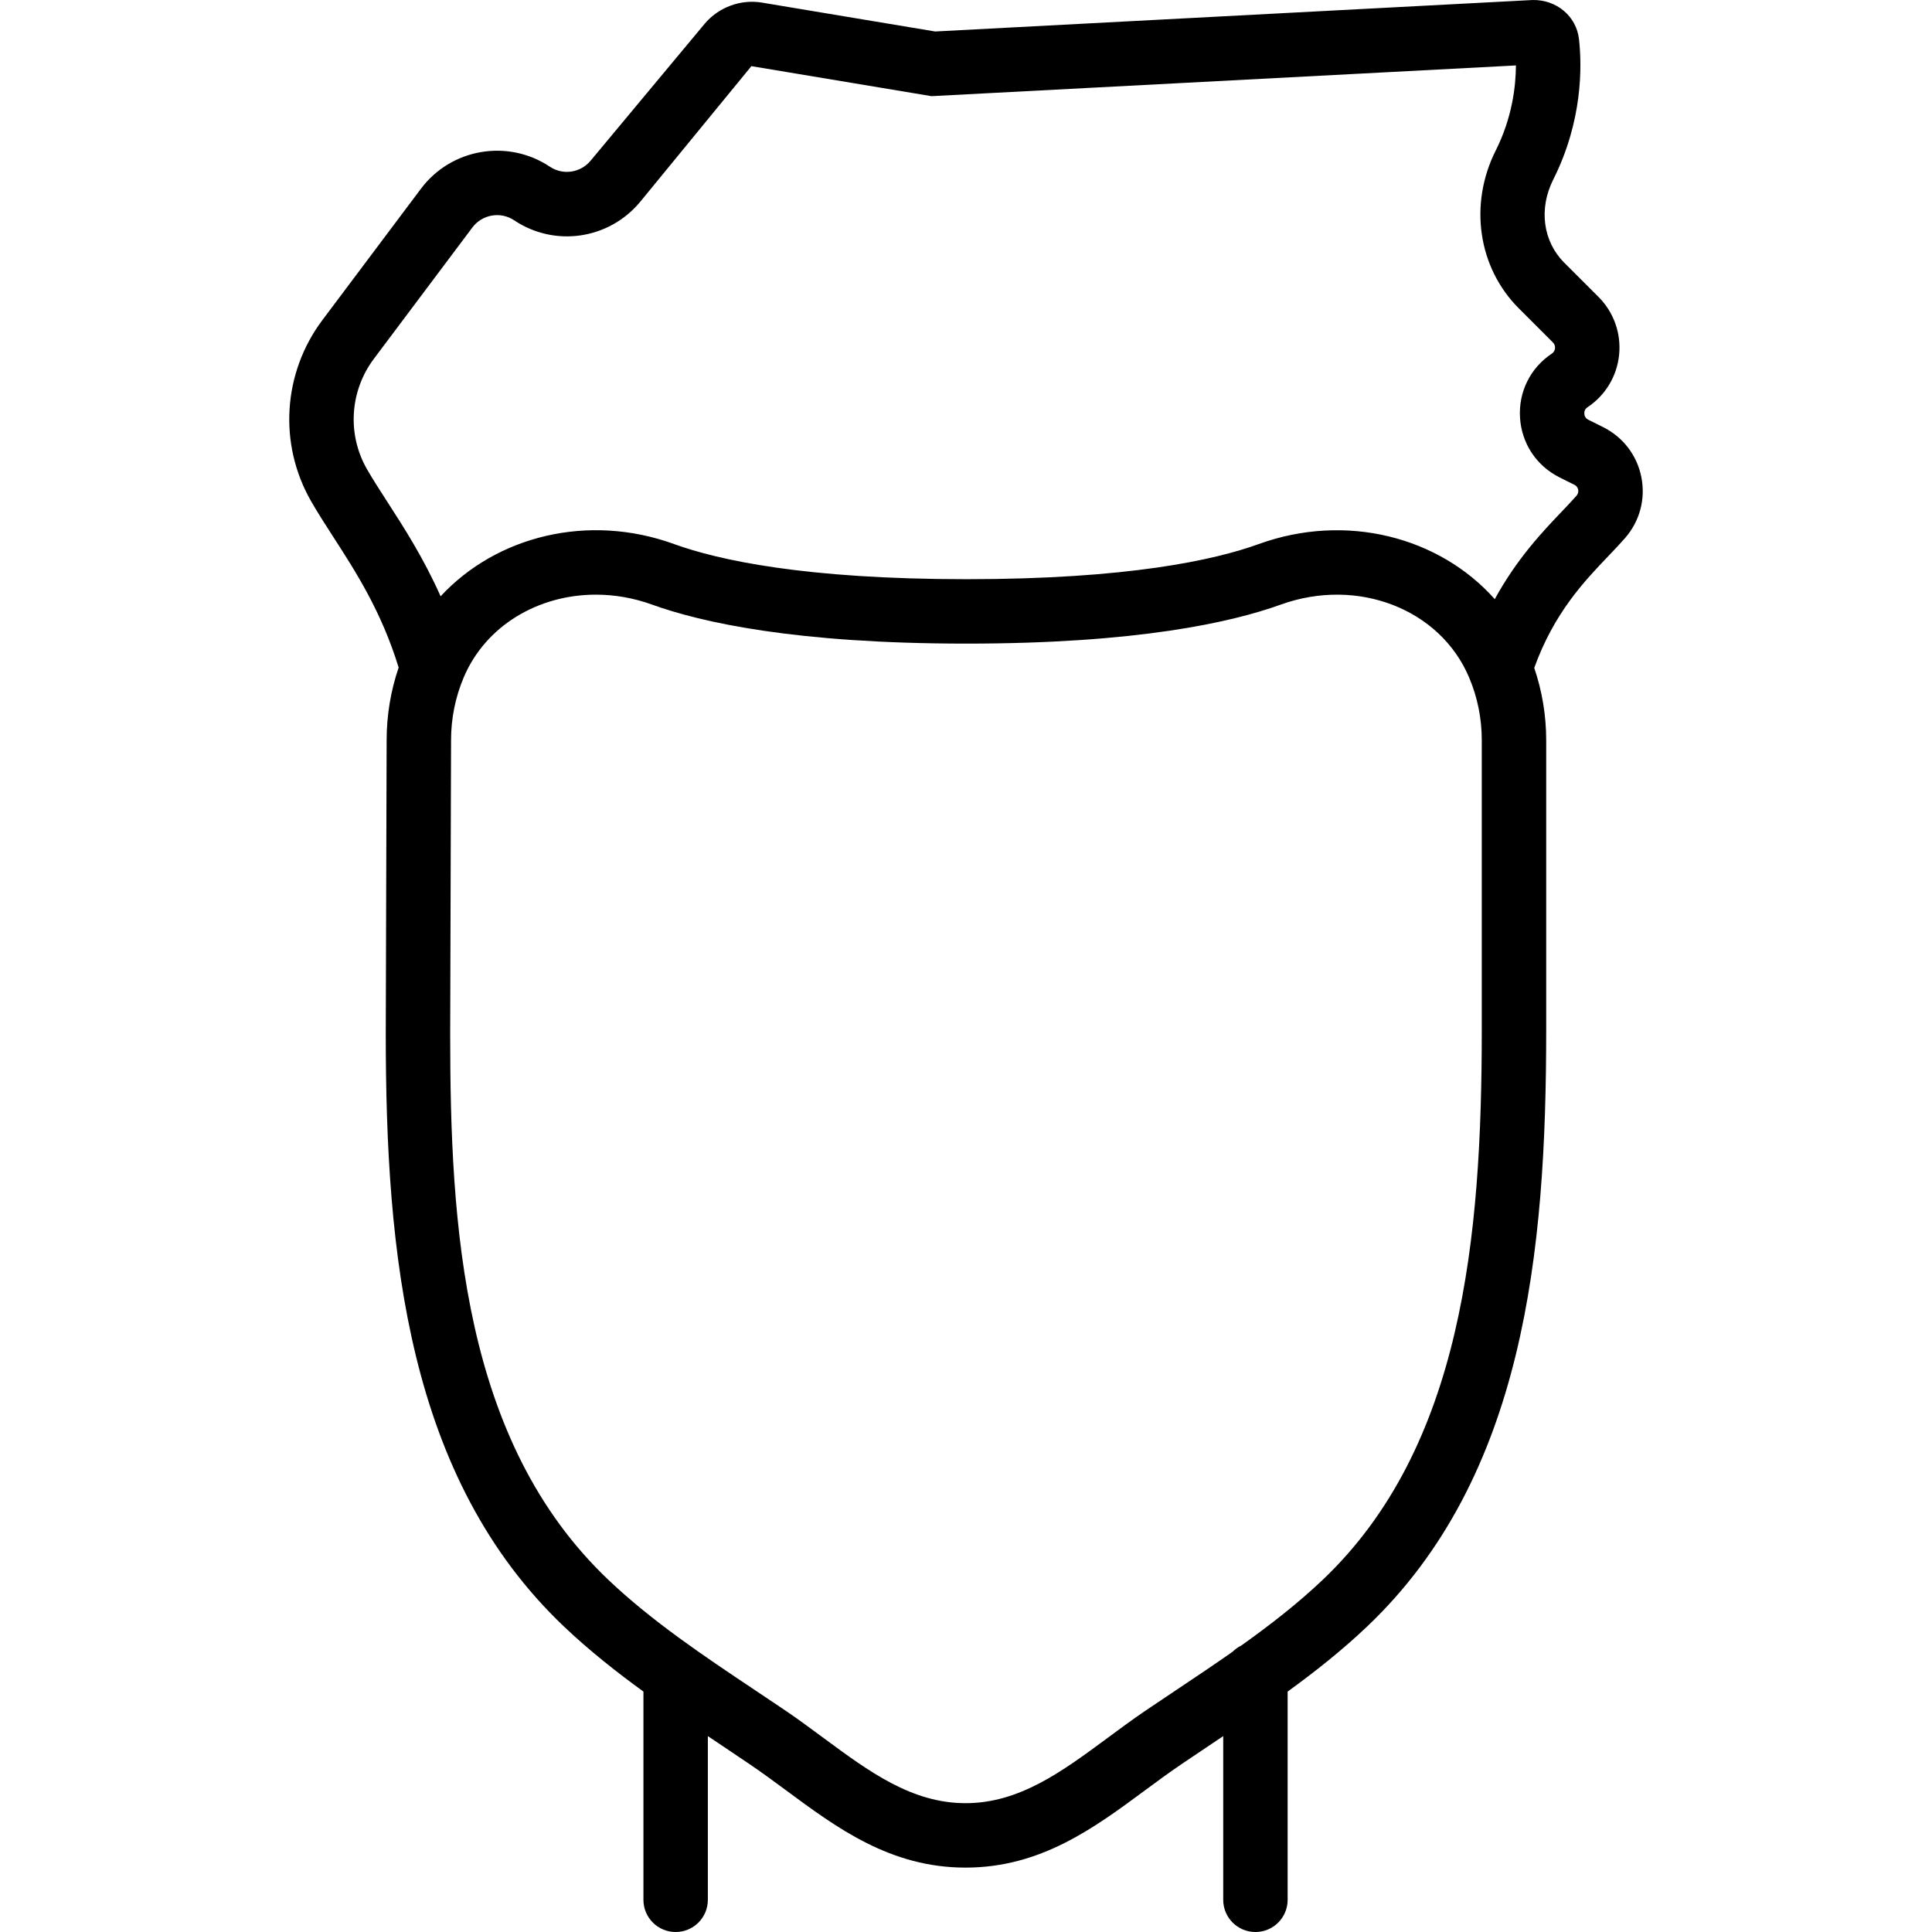
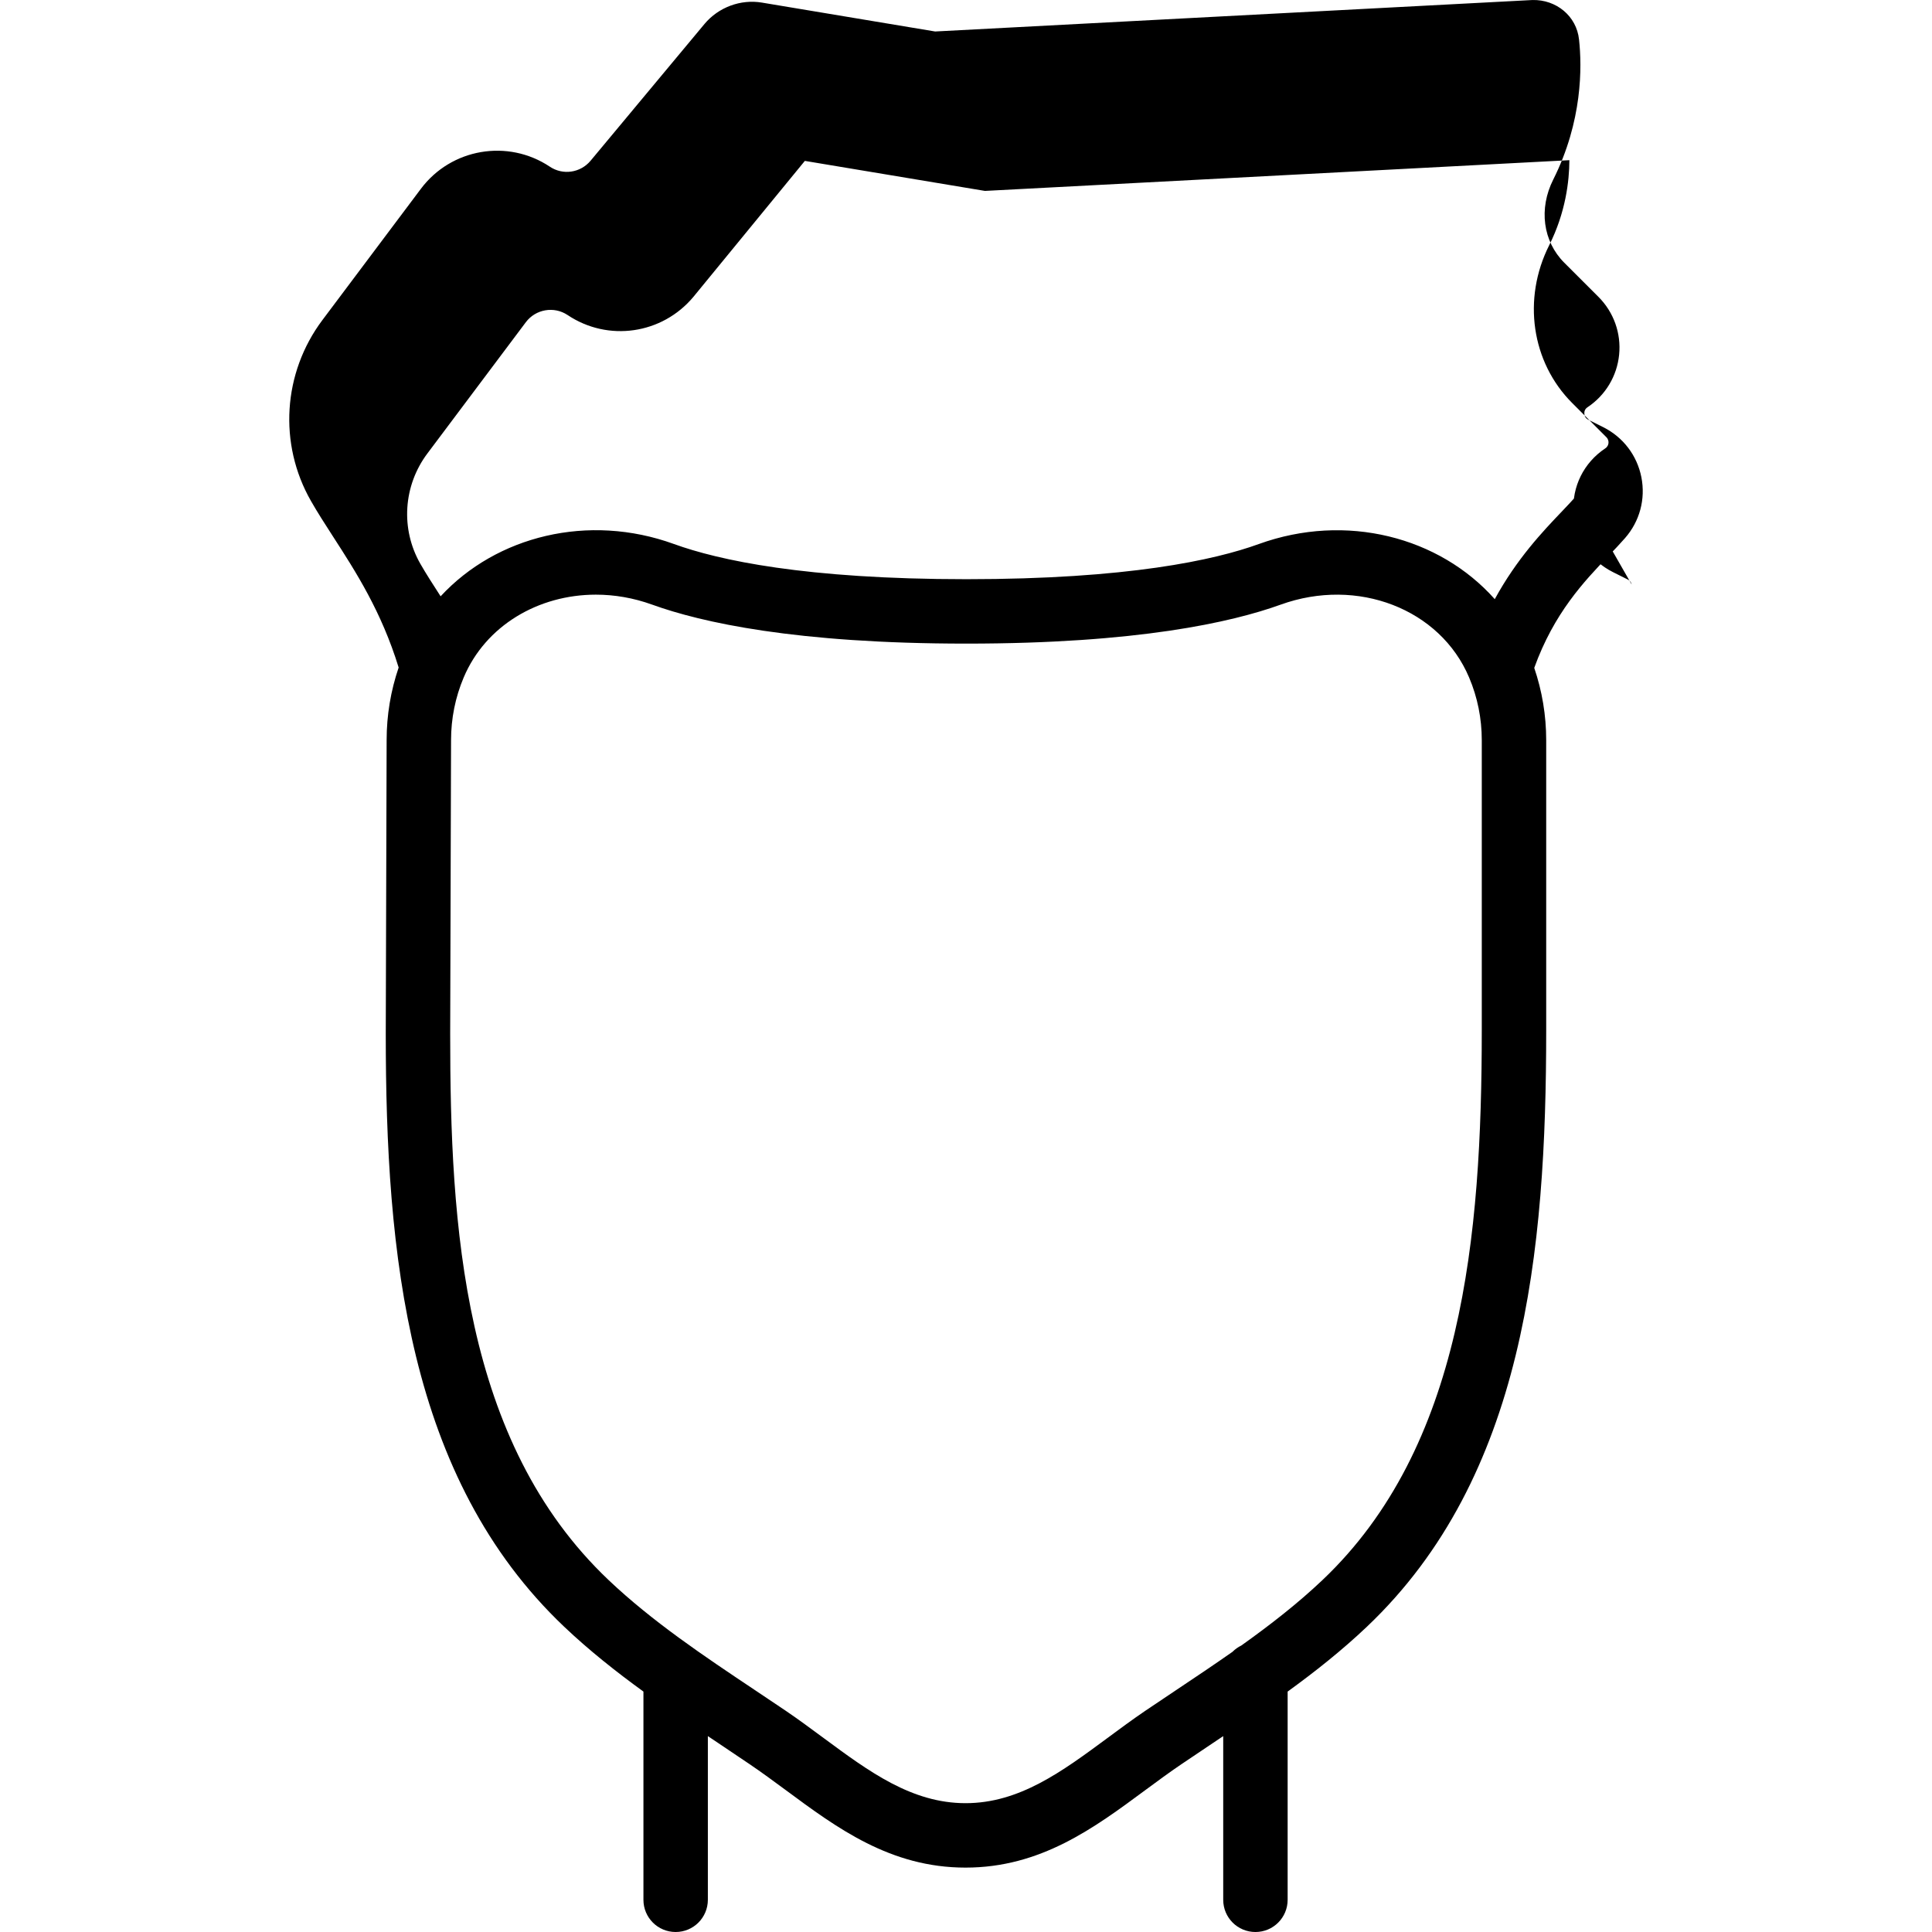
<svg xmlns="http://www.w3.org/2000/svg" fill="#000000" height="800px" width="800px" version="1.1" id="Layer_1" viewBox="0 0 511.84 511.84" xml:space="preserve">
  <g>
    <g>
-       <path d="M434.849,126.442c-1.143-5.794-4.83-10.624-10.104-13.269l-3.951-1.971c-0.828-0.41-1.033-1.101-1.058-1.604    c-0.034-0.503,0.085-1.212,0.853-1.715c4.745-3.166,7.799-8.243,8.363-13.926c0.563-5.683-1.434-11.255-5.47-15.3l-9.071-9.062    c-5.658-5.666-6.801-14.31-2.91-22.033c7.774-15.471,7.62-29.892,6.827-37.094c-0.648-6.204-6.033-10.615-12.339-10.462    L247.747,8.341l-45.892-7.654c-5.649-0.947-11.503,1.237-15.206,5.649l-30.199,36.258c-2.68,3.2-7.322,3.891-10.786,1.562    c-11.136-7.415-26.138-4.838-34.159,5.862L85.409,84.8c-10.487,13.986-11.682,32.802-3.021,47.932    c1.69,2.97,3.686,6.067,5.837,9.404c6.031,9.336,12.82,19.852,17.387,34.708c-2.105,6.183-3.183,12.639-3.183,19.242l-0.23,77.79    c0,58.283,5.717,117.649,47.249,157.073c6.618,6.282,13.735,11.911,21.014,17.196v55.162c0,4.719,3.814,8.533,8.533,8.533    s8.533-3.814,8.533-8.533v-43.365c0.957,0.641,1.917,1.285,2.871,1.923l8.192,5.513c3.234,2.185,6.391,4.523,9.549,6.844    c13.653,10.112,27.776,20.557,47.659,20.557c19.874,0,33.997-10.445,47.659-20.557c3.149-2.321,6.306-4.659,9.54-6.844    l8.201-5.513c0.951-0.636,1.909-1.279,2.864-1.919v43.361c0,4.719,3.814,8.533,8.533,8.533c4.719,0,8.533-3.814,8.533-8.533    v-55.162c7.277-5.285,14.395-10.914,21.012-17.196c41.737-39.62,47.488-99.362,47.488-158.037v-76.8    c0-6.592-1.079-13.02-3.167-19.176c5.25-14.544,13.191-22.882,19.657-29.646c1.613-1.69,3.098-3.251,4.403-4.745    C434.414,138.099,435.984,132.228,434.849,126.442z M392.563,272.911c0,54.861-5.111,110.481-42.172,145.656    c-6.614,6.282-13.963,11.976-21.53,17.375c-0.87,0.424-1.661,0.984-2.333,1.665c-4.911,3.446-9.894,6.778-14.818,10.067    l-8.294,5.564c-3.43,2.33-6.767,4.804-10.103,7.27c-11.964,8.841-23.27,17.203-37.513,17.203    c-14.251,0-25.557-8.363-37.521-17.203c-3.337-2.466-6.673-4.941-10.103-7.27l-8.294-5.564    c-13.338-8.909-27.119-18.125-38.682-29.107c-38.699-36.727-41.933-93.943-41.933-144.666l0.23-77.79    c0-5.769,1.126-11.366,3.345-16.623c5.803-13.747,19.772-21.948,35.021-21.948c4.915,0,9.967,0.853,14.916,2.645    c13.013,4.702,38.025,10.325,83.251,10.325s70.229-5.623,83.251-10.325c20.335-7.347,42.249,1.118,49.929,19.302    c2.227,5.257,3.354,10.854,3.354,16.623V272.911z M417.671,131.315c-1.152,1.314-2.466,2.688-3.891,4.19    c-5.057,5.296-11.918,12.504-17.776,23.228c-14.687-16.523-39.414-22.963-62.526-14.598c-11.733,4.25-34.697,9.31-77.449,9.31    s-65.715-5.06-77.449-9.31c-22.726-8.257-47.067-2.129-61.849,13.843c-4.519-10.149-9.707-18.198-14.162-25.101    c-1.971-3.063-3.814-5.897-5.367-8.61c-5.274-9.216-4.54-20.693,1.86-29.227l26.095-34.79c2.594-3.447,7.441-4.284,11.034-1.903    c10.718,7.194,25.071,5.12,33.365-4.821l29.508-36.002l47.71,7.953l154.837-8.141c-0.026,5.564-0.998,13.884-5.359,22.554    c-7.142,14.199-4.693,30.985,6.093,41.771l9.062,9.062c0.538,0.538,0.597,1.143,0.563,1.553c-0.043,0.418-0.222,0.99-0.853,1.408    c-5.692,3.789-8.841,10.129-8.422,16.964c0.427,6.844,4.343,12.749,10.462,15.821l3.951,1.971    c0.683,0.341,0.913,0.896,0.998,1.297C418.175,130.137,418.166,130.743,417.671,131.315z" />
+       <path d="M434.849,126.442c-1.143-5.794-4.83-10.624-10.104-13.269l-3.951-1.971c-0.828-0.41-1.033-1.101-1.058-1.604    c-0.034-0.503,0.085-1.212,0.853-1.715c4.745-3.166,7.799-8.243,8.363-13.926c0.563-5.683-1.434-11.255-5.47-15.3l-9.071-9.062    c-5.658-5.666-6.801-14.31-2.91-22.033c7.774-15.471,7.62-29.892,6.827-37.094c-0.648-6.204-6.033-10.615-12.339-10.462    L247.747,8.341l-45.892-7.654c-5.649-0.947-11.503,1.237-15.206,5.649l-30.199,36.258c-2.68,3.2-7.322,3.891-10.786,1.562    c-11.136-7.415-26.138-4.838-34.159,5.862L85.409,84.8c-10.487,13.986-11.682,32.802-3.021,47.932    c1.69,2.97,3.686,6.067,5.837,9.404c6.031,9.336,12.82,19.852,17.387,34.708c-2.105,6.183-3.183,12.639-3.183,19.242l-0.23,77.79    c0,58.283,5.717,117.649,47.249,157.073c6.618,6.282,13.735,11.911,21.014,17.196v55.162c0,4.719,3.814,8.533,8.533,8.533    s8.533-3.814,8.533-8.533v-43.365c0.957,0.641,1.917,1.285,2.871,1.923l8.192,5.513c3.234,2.185,6.391,4.523,9.549,6.844    c13.653,10.112,27.776,20.557,47.659,20.557c19.874,0,33.997-10.445,47.659-20.557c3.149-2.321,6.306-4.659,9.54-6.844    l8.201-5.513c0.951-0.636,1.909-1.279,2.864-1.919v43.361c0,4.719,3.814,8.533,8.533,8.533c4.719,0,8.533-3.814,8.533-8.533    v-55.162c7.277-5.285,14.395-10.914,21.012-17.196c41.737-39.62,47.488-99.362,47.488-158.037v-76.8    c0-6.592-1.079-13.02-3.167-19.176c5.25-14.544,13.191-22.882,19.657-29.646c1.613-1.69,3.098-3.251,4.403-4.745    C434.414,138.099,435.984,132.228,434.849,126.442z M392.563,272.911c0,54.861-5.111,110.481-42.172,145.656    c-6.614,6.282-13.963,11.976-21.53,17.375c-0.87,0.424-1.661,0.984-2.333,1.665c-4.911,3.446-9.894,6.778-14.818,10.067    l-8.294,5.564c-3.43,2.33-6.767,4.804-10.103,7.27c-11.964,8.841-23.27,17.203-37.513,17.203    c-14.251,0-25.557-8.363-37.521-17.203c-3.337-2.466-6.673-4.941-10.103-7.27l-8.294-5.564    c-13.338-8.909-27.119-18.125-38.682-29.107c-38.699-36.727-41.933-93.943-41.933-144.666l0.23-77.79    c0-5.769,1.126-11.366,3.345-16.623c5.803-13.747,19.772-21.948,35.021-21.948c4.915,0,9.967,0.853,14.916,2.645    c13.013,4.702,38.025,10.325,83.251,10.325s70.229-5.623,83.251-10.325c20.335-7.347,42.249,1.118,49.929,19.302    c2.227,5.257,3.354,10.854,3.354,16.623V272.911z M417.671,131.315c-1.152,1.314-2.466,2.688-3.891,4.19    c-5.057,5.296-11.918,12.504-17.776,23.228c-14.687-16.523-39.414-22.963-62.526-14.598c-11.733,4.25-34.697,9.31-77.449,9.31    s-65.715-5.06-77.449-9.31c-22.726-8.257-47.067-2.129-61.849,13.843c-1.971-3.063-3.814-5.897-5.367-8.61c-5.274-9.216-4.54-20.693,1.86-29.227l26.095-34.79c2.594-3.447,7.441-4.284,11.034-1.903    c10.718,7.194,25.071,5.12,33.365-4.821l29.508-36.002l47.71,7.953l154.837-8.141c-0.026,5.564-0.998,13.884-5.359,22.554    c-7.142,14.199-4.693,30.985,6.093,41.771l9.062,9.062c0.538,0.538,0.597,1.143,0.563,1.553c-0.043,0.418-0.222,0.99-0.853,1.408    c-5.692,3.789-8.841,10.129-8.422,16.964c0.427,6.844,4.343,12.749,10.462,15.821l3.951,1.971    c0.683,0.341,0.913,0.896,0.998,1.297C418.175,130.137,418.166,130.743,417.671,131.315z" />
    </g>
  </g>
</svg>